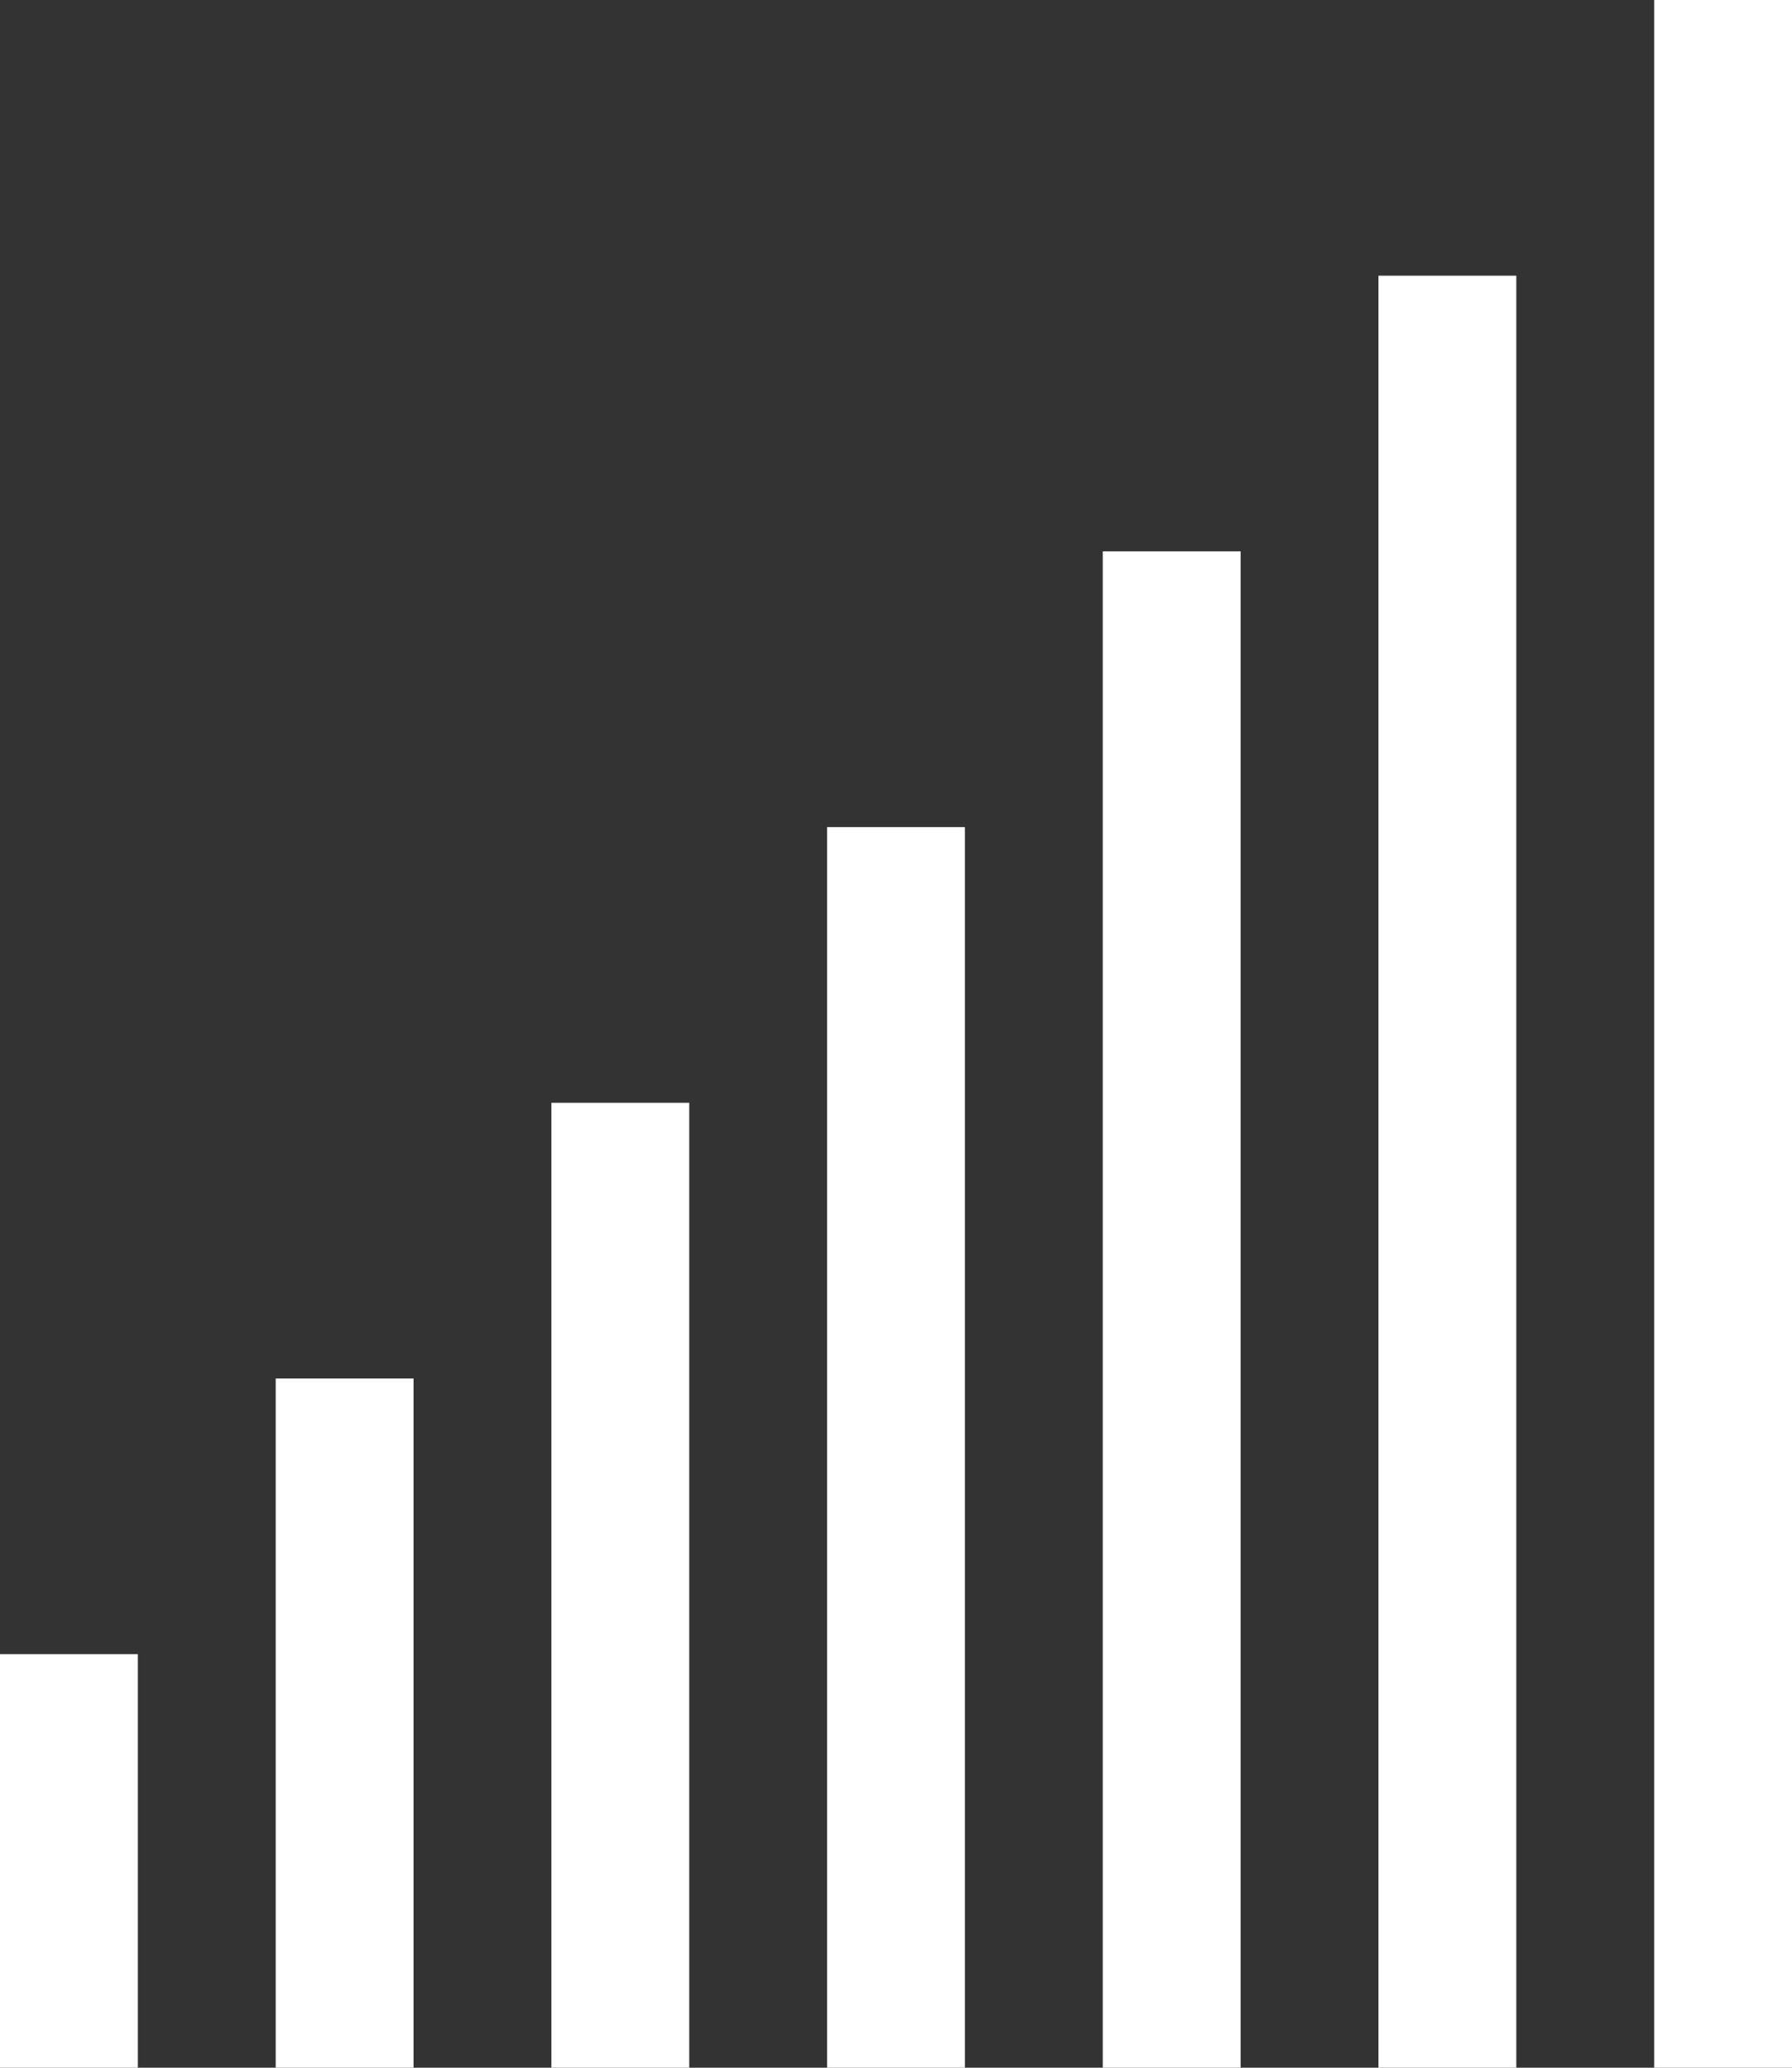
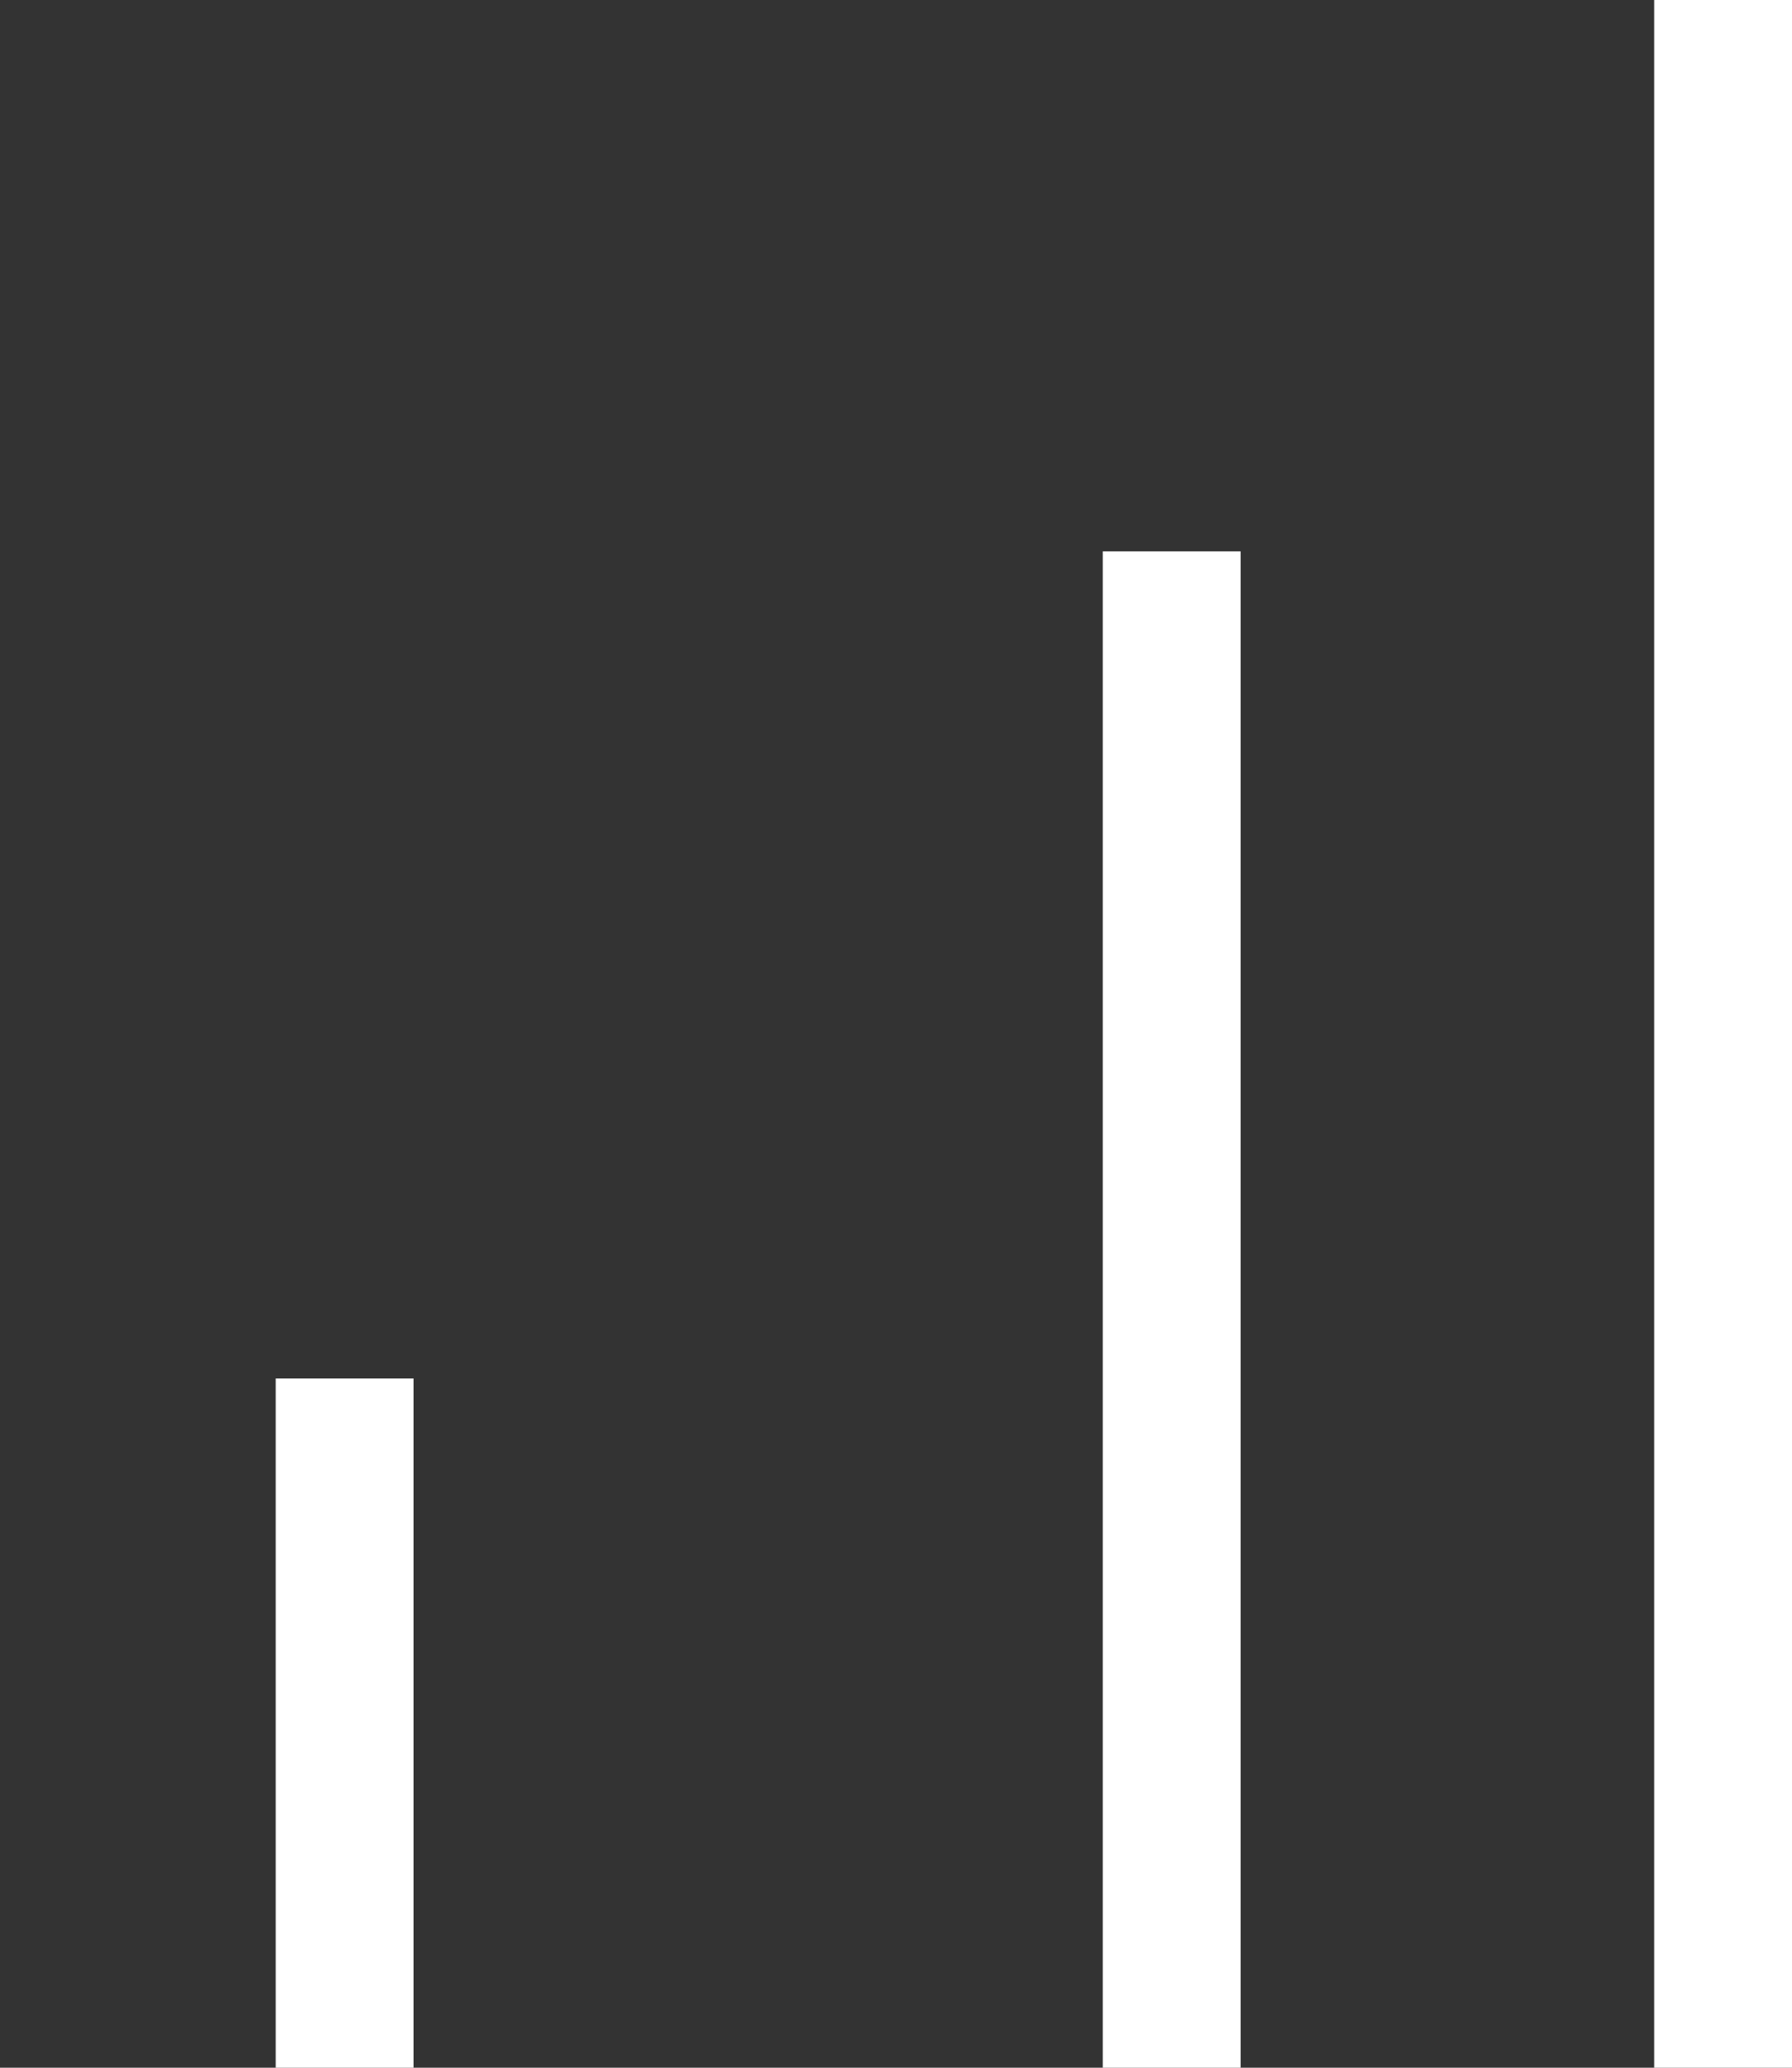
<svg xmlns="http://www.w3.org/2000/svg" version="1.1" viewBox="0 0 19.5 22.5">
  <rect x="0" y="0" width="19.5" height="22.5" fill="#333333" stroke="none" />
  <defs>
    <style>
      .cls-1 {
        fill: #fff;
      }
    </style>
  </defs>
  <g>
    <g id="Layer_1">
      <rect class="cls-1" x="18" width="1.5" height="22.5" />
-       <rect class="cls-1" x="15" y="3" width="1.5" height="19.5" />
      <rect class="cls-1" x="12" y="6" width="1.5" height="16.5" />
-       <rect class="cls-1" x="9" y="9" width="1.5" height="13.5" />
-       <rect class="cls-1" x="6" y="12" width="1.5" height="10.5" />
      <rect class="cls-1" x="3" y="15" width="1.5" height="7.5" />
-       <rect class="cls-1" y="18" width="1.5" height="4.5" />
    </g>
  </g>
</svg>